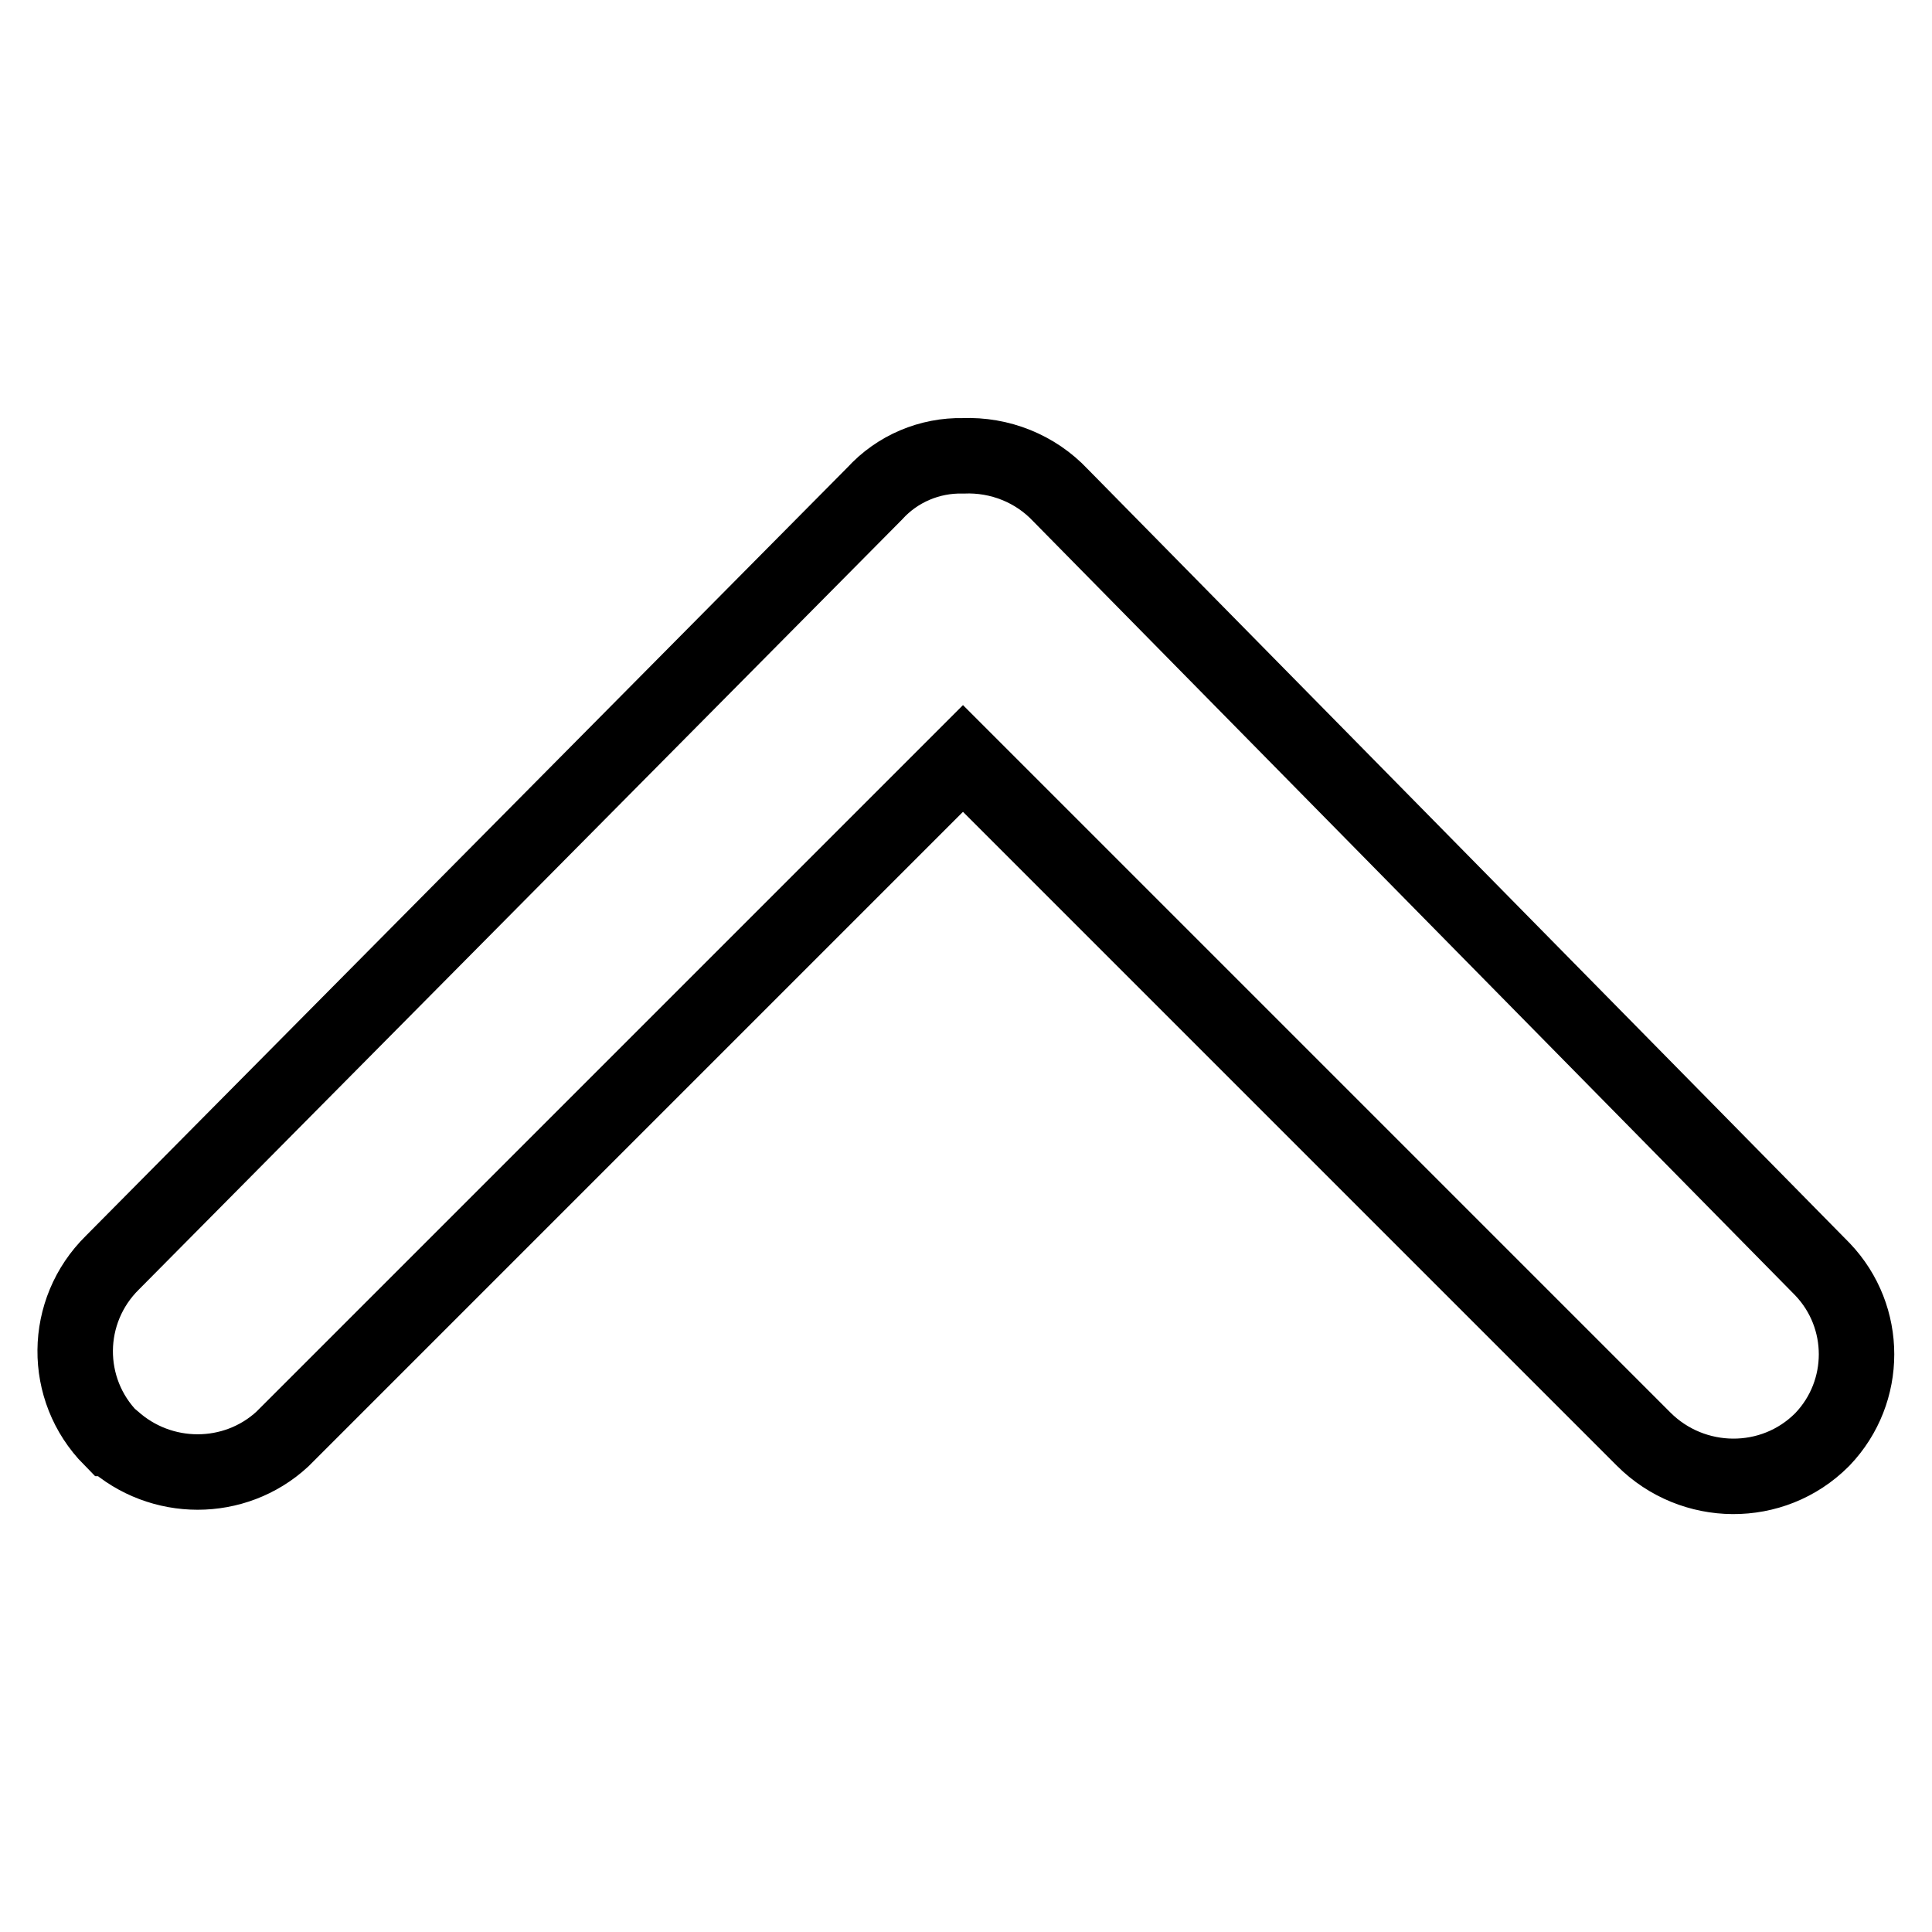
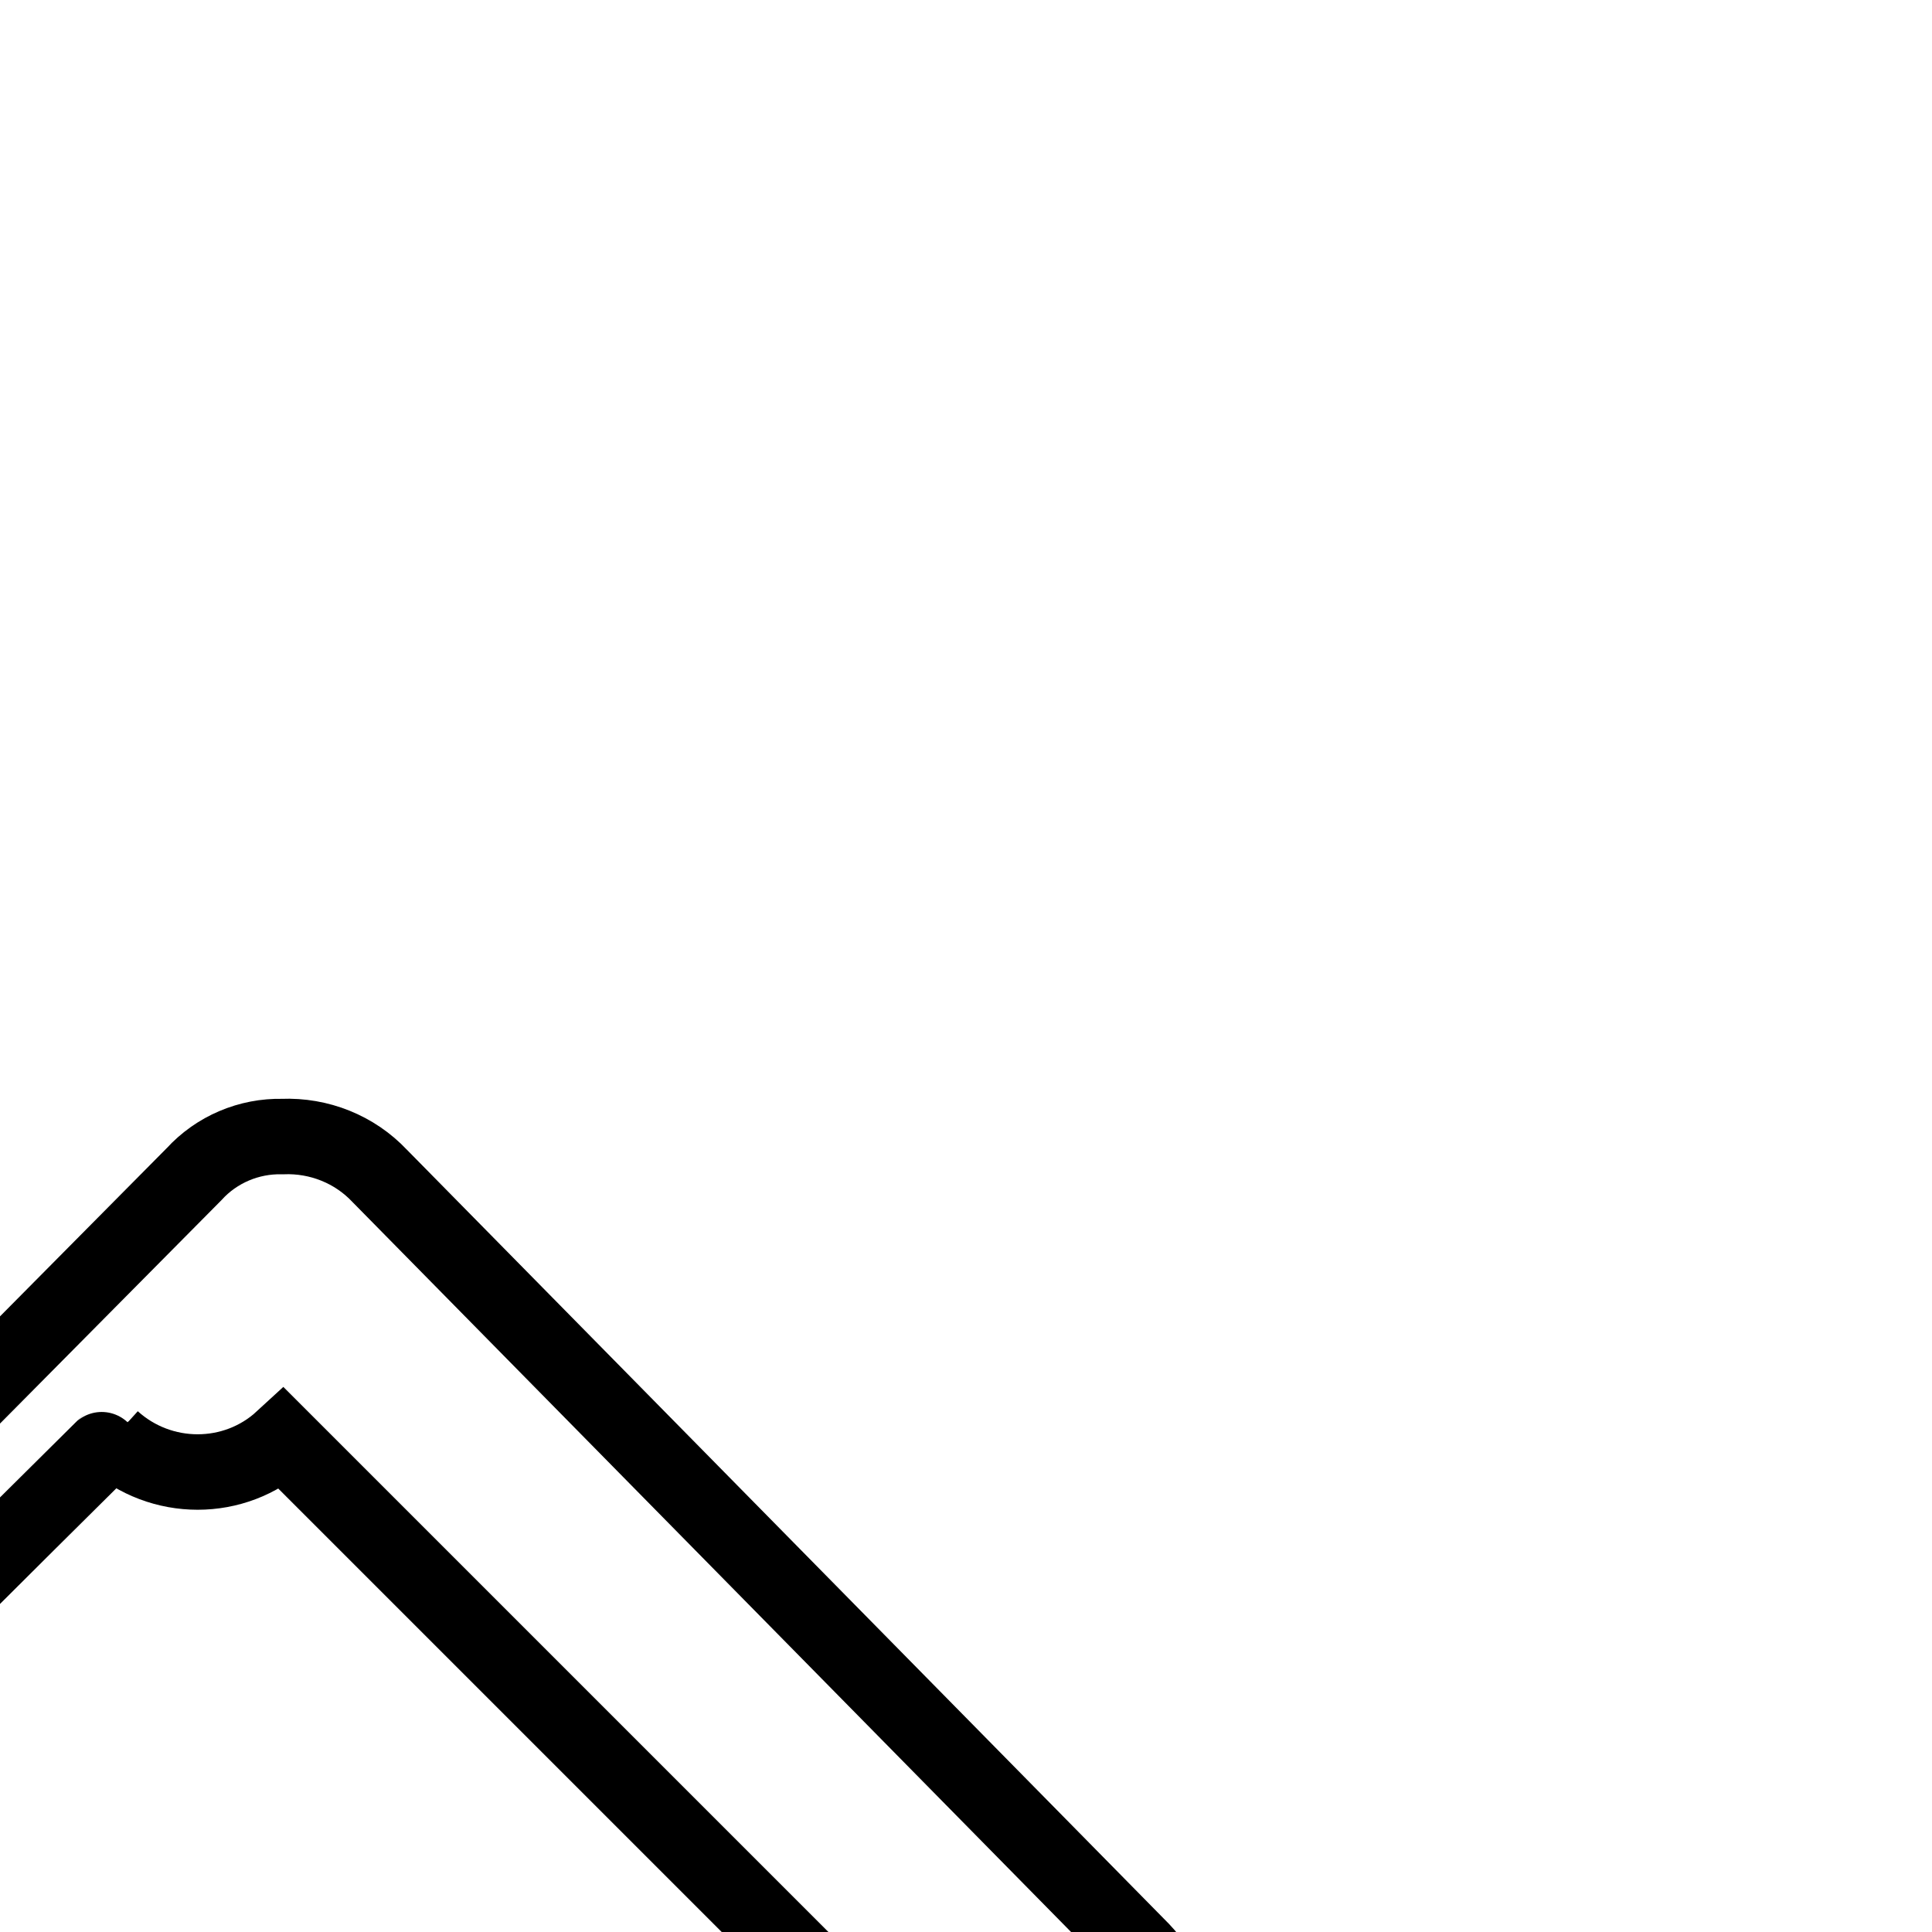
<svg xmlns="http://www.w3.org/2000/svg" version="1.1" x="0px" y="0px" viewBox="0 0 256 256" enable-background="new 0 0 256 256" xml:space="preserve">
  <g>
-     <path stroke-width="10" fill-opacity="0" stroke="#000000" d="M14.9,190.7c6.4,5.8,16.2,5.8,22.5,0l90.2-90.2l90.2,90.2c6.5,6.5,17.1,6.6,23.6,0.1c0,0,0.1-0.1,0.1-0.1 c6-6.3,6-16.2,0-22.5l-101-102.6c-3.3-3.5-8-5.4-12.9-5.2c-4.4-0.1-8.7,1.7-11.7,5l-101,101.9c-6.5,6.4-6.6,16.8-0.2,23.3 C14.8,190.6,14.9,190.7,14.9,190.7z" />
+     <path stroke-width="10" fill-opacity="0" stroke="#000000" d="M14.9,190.7c6.4,5.8,16.2,5.8,22.5,0l90.2,90.2c6.5,6.5,17.1,6.6,23.6,0.1c0,0,0.1-0.1,0.1-0.1 c6-6.3,6-16.2,0-22.5l-101-102.6c-3.3-3.5-8-5.4-12.9-5.2c-4.4-0.1-8.7,1.7-11.7,5l-101,101.9c-6.5,6.4-6.6,16.8-0.2,23.3 C14.8,190.6,14.9,190.7,14.9,190.7z" />
  </g>
</svg>